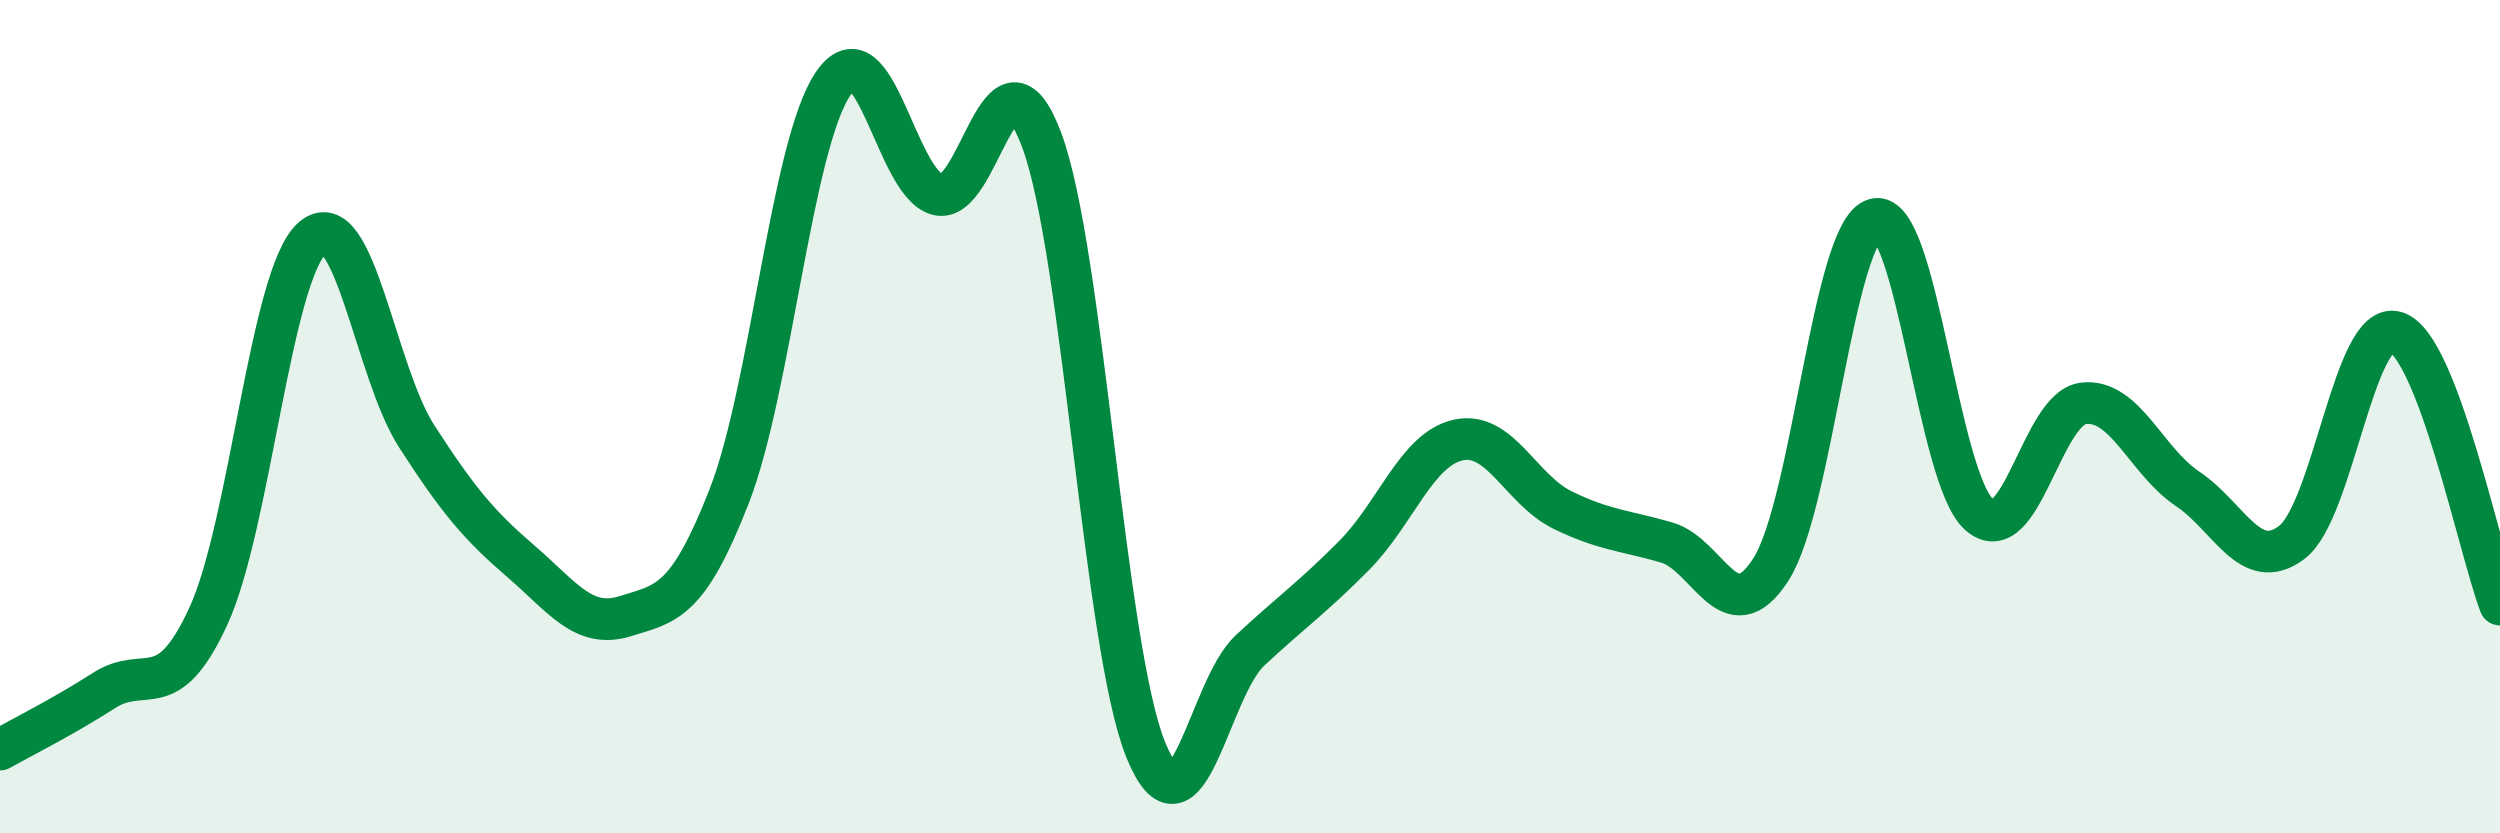
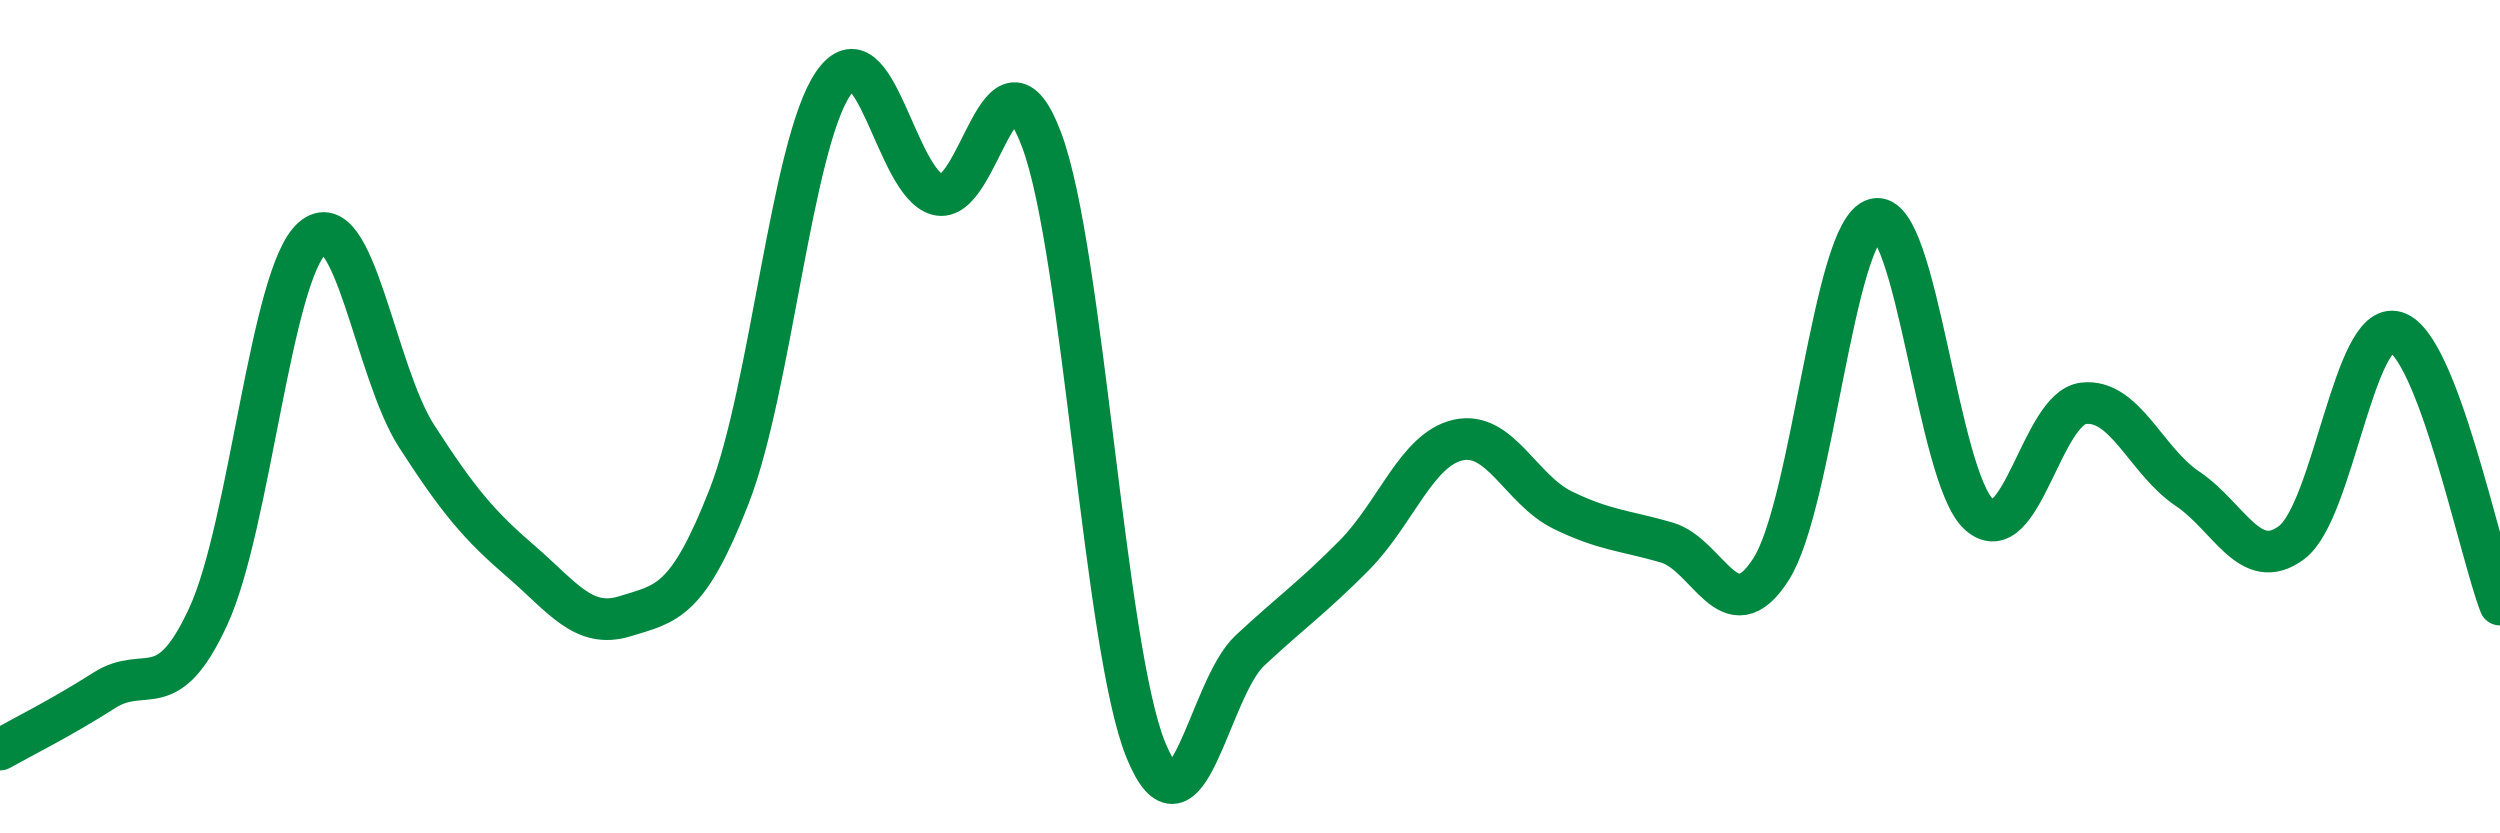
<svg xmlns="http://www.w3.org/2000/svg" width="60" height="20" viewBox="0 0 60 20">
-   <path d="M 0,17.99 C 0.5,17.71 1.5,17.21 2.5,16.57 C 3.5,15.93 4,16.96 5,14.79 C 6,12.62 6.5,6.57 7.5,5.71 C 8.5,4.85 9,8.92 10,10.47 C 11,12.02 11.5,12.61 12.5,13.47 C 13.5,14.33 14,15.1 15,14.79 C 16,14.48 16.5,14.47 17.5,11.91 C 18.5,9.35 19,3.45 20,2 C 21,0.55 21.5,4.4 22.5,4.67 C 23.5,4.94 24,0.69 25,3.36 C 26,6.03 26.5,15.55 27.5,18 C 28.5,20.45 29,16.54 30,15.61 C 31,14.68 31.5,14.34 32.5,13.33 C 33.5,12.32 34,10.78 35,10.56 C 36,10.34 36.5,11.75 37.5,12.24 C 38.5,12.73 39,12.73 40,13.02 C 41,13.31 41.5,15.22 42.5,13.67 C 43.5,12.12 44,5.52 45,5.26 C 46,5 46.5,11.47 47.5,12.35 C 48.5,13.23 49,9.8 50,9.68 C 51,9.56 51.5,11.06 52.5,11.73 C 53.5,12.4 54,13.77 55,13.02 C 56,12.27 56.5,7.67 57.5,7.97 C 58.5,8.27 59.5,13.2 60,14.51L60 20L0 20Z" fill="#008740" opacity="0.1" stroke-linecap="round" stroke-linejoin="round" />
  <path d="M 0,17.99 C 0.5,17.71 1.5,17.21 2.5,16.57 C 3.5,15.93 4,16.96 5,14.79 C 6,12.62 6.5,6.57 7.5,5.71 C 8.5,4.85 9,8.92 10,10.47 C 11,12.02 11.5,12.61 12.5,13.47 C 13.5,14.33 14,15.1 15,14.79 C 16,14.48 16.5,14.47 17.5,11.91 C 18.5,9.35 19,3.45 20,2 C 21,0.55 21.5,4.4 22.5,4.67 C 23.5,4.94 24,0.69 25,3.36 C 26,6.03 26.5,15.55 27.5,18 C 28.5,20.45 29,16.54 30,15.61 C 31,14.68 31.5,14.34 32.5,13.33 C 33.5,12.32 34,10.78 35,10.56 C 36,10.34 36.5,11.75 37.5,12.24 C 38.5,12.73 39,12.73 40,13.02 C 41,13.31 41.5,15.22 42.5,13.67 C 43.5,12.12 44,5.52 45,5.26 C 46,5 46.5,11.47 47.5,12.35 C 48.5,13.23 49,9.8 50,9.68 C 51,9.56 51.5,11.06 52.5,11.73 C 53.5,12.4 54,13.77 55,13.02 C 56,12.27 56.5,7.67 57.5,7.97 C 58.5,8.27 59.5,13.2 60,14.51" stroke="#008740" stroke-width="1" fill="none" stroke-linecap="round" stroke-linejoin="round" />
</svg>